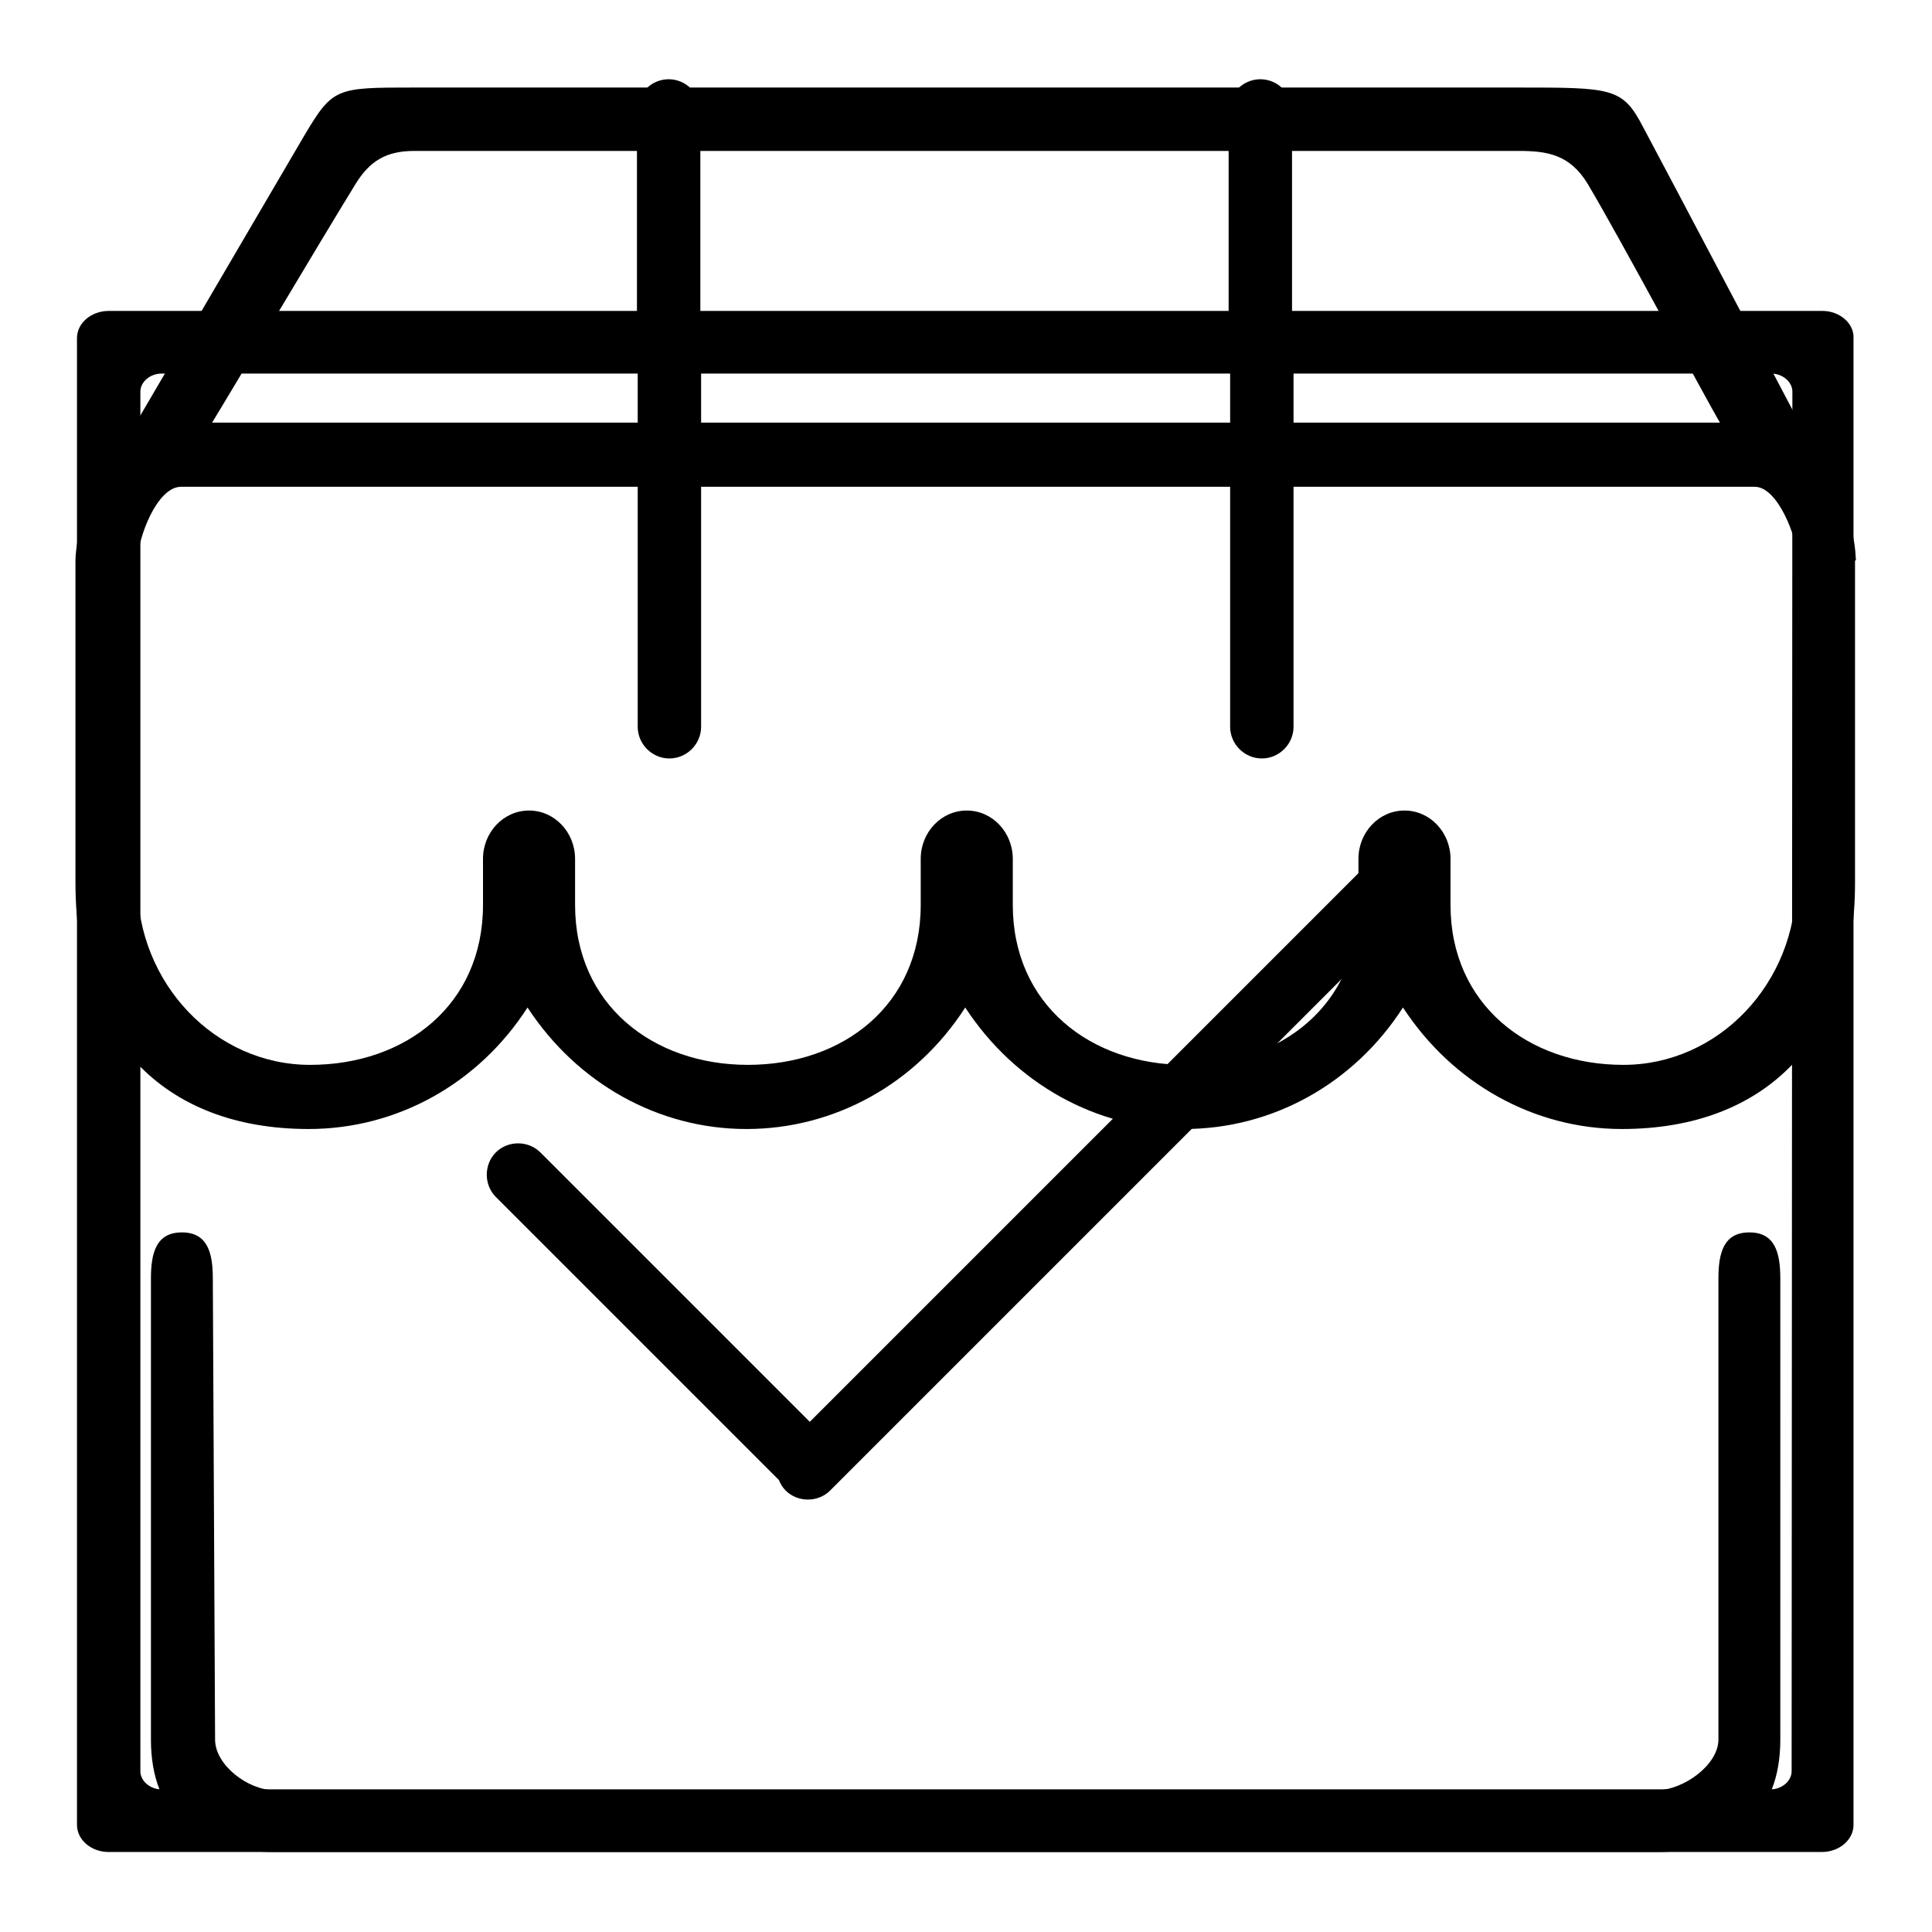
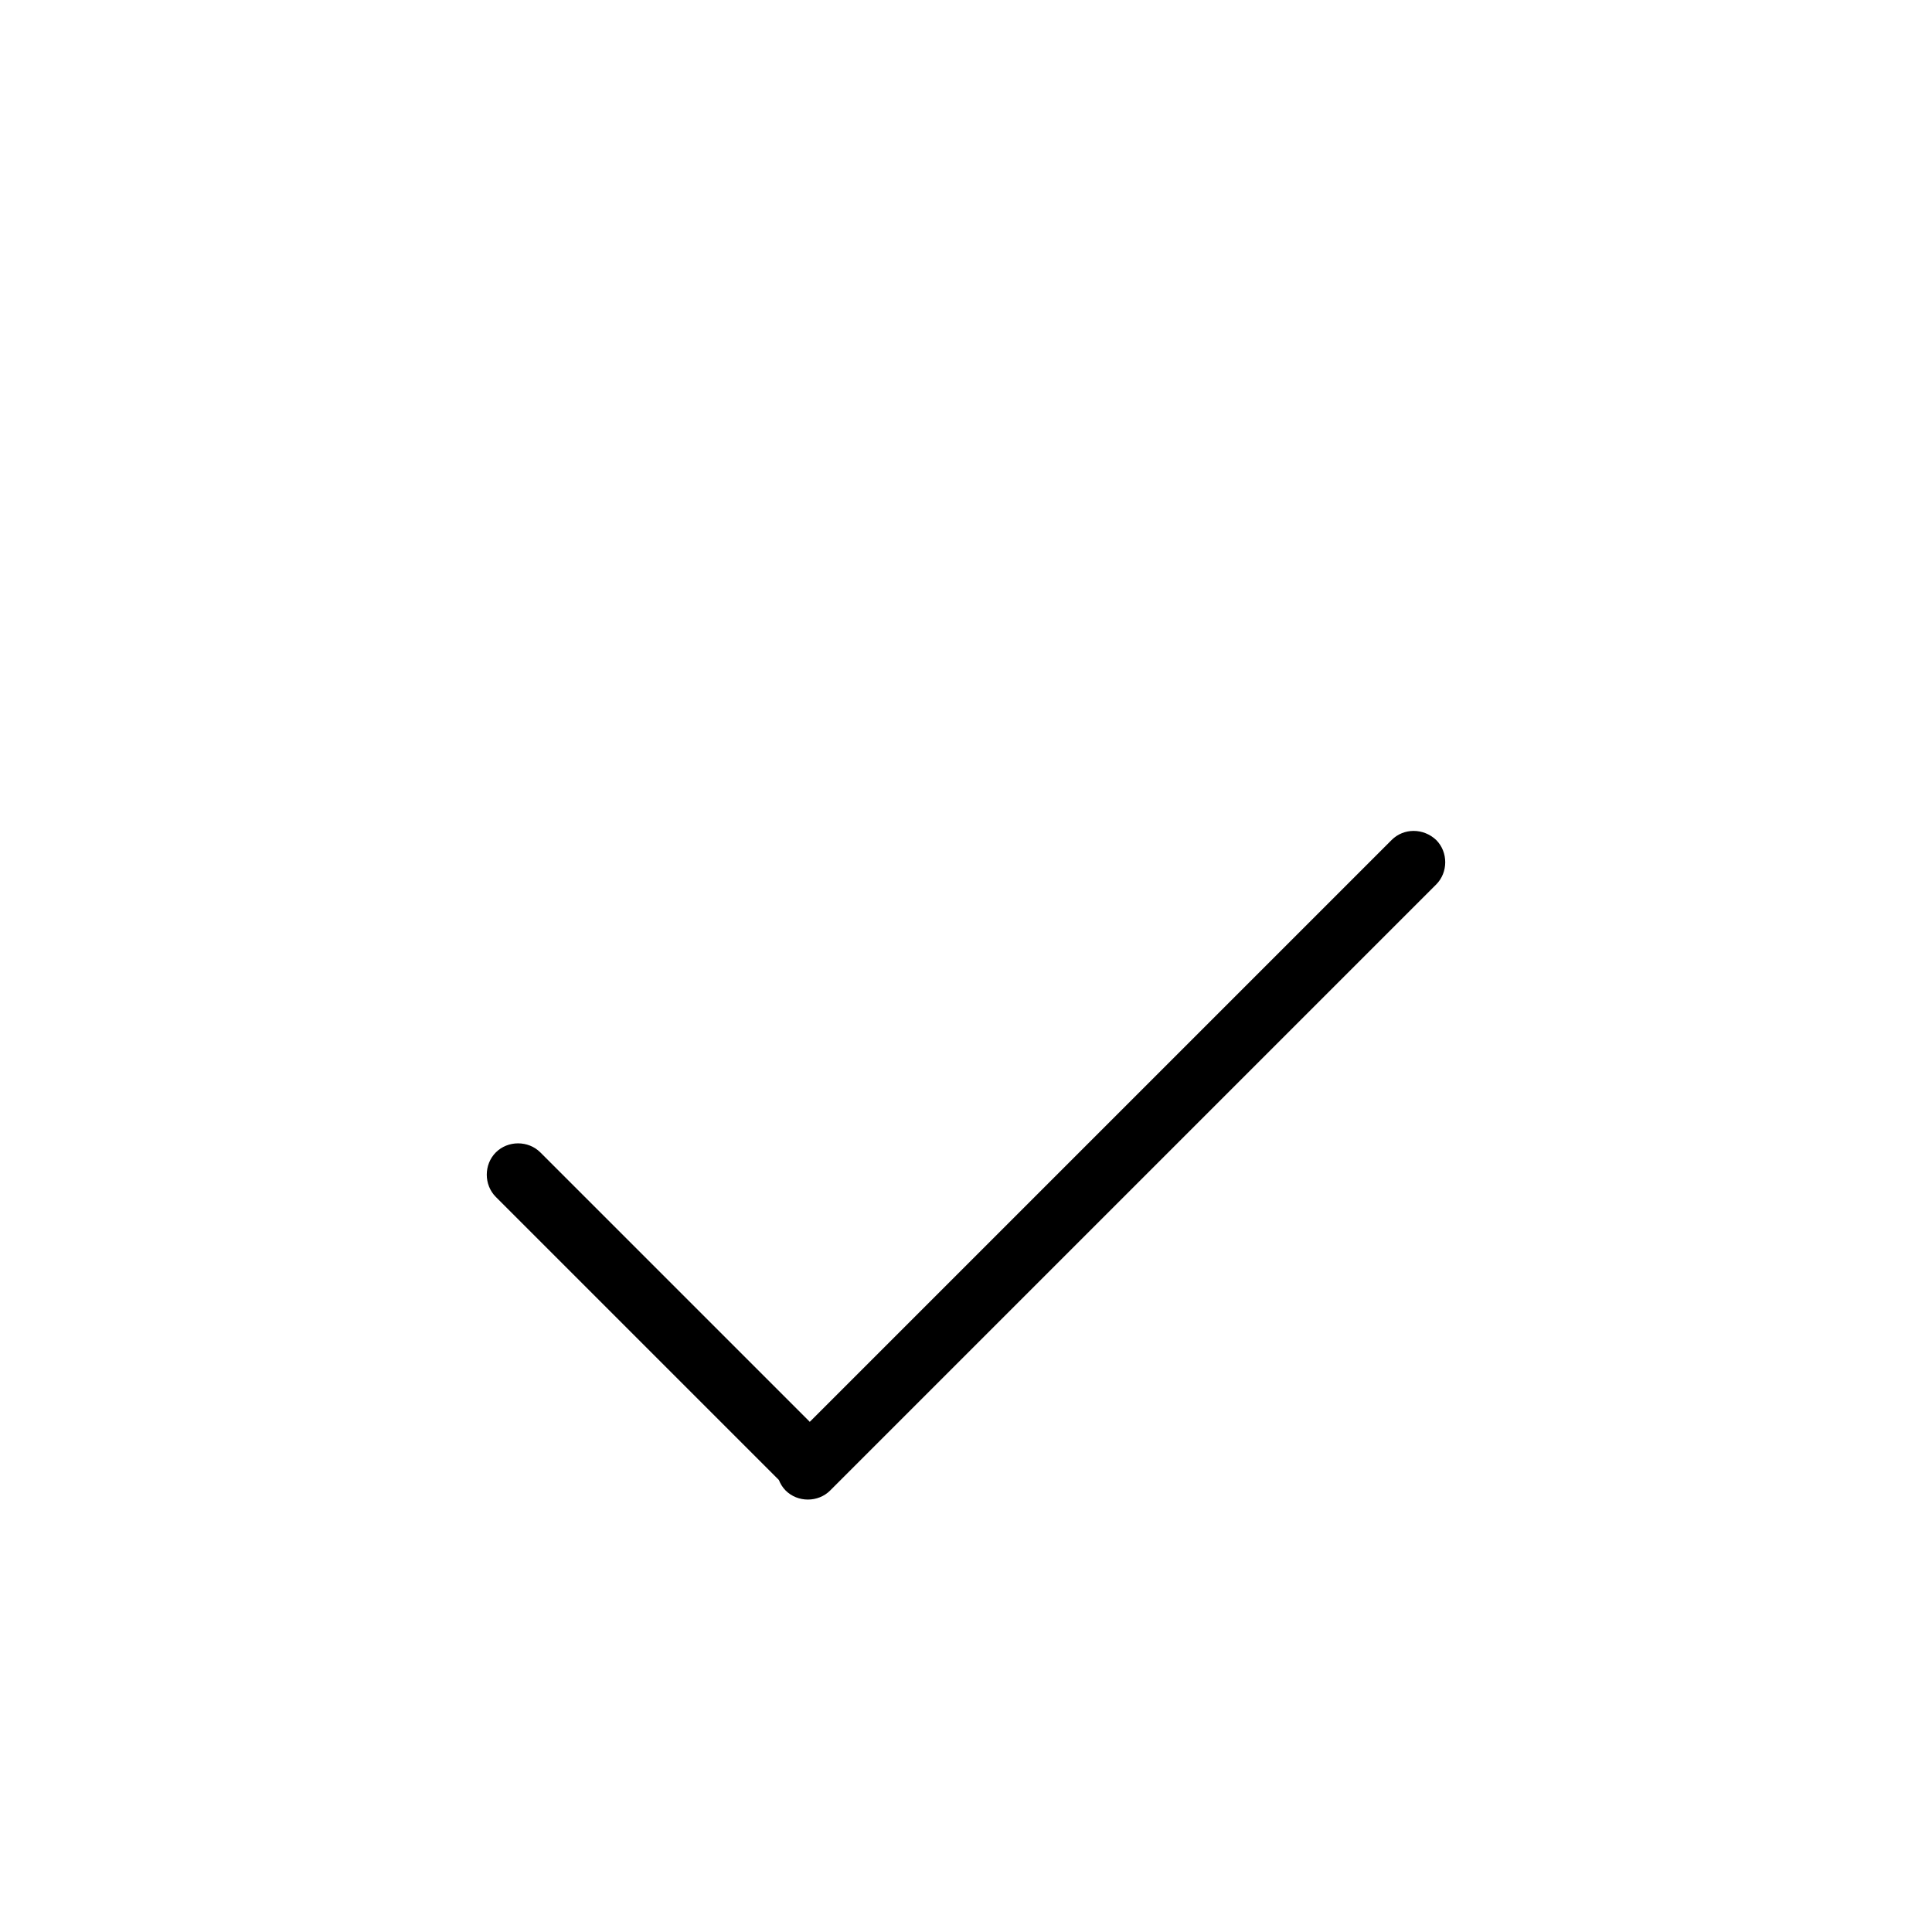
<svg xmlns="http://www.w3.org/2000/svg" version="1.1" x="0px" y="0px" viewBox="0 0 256 256" enable-background="new 0 0 256 256" xml:space="preserve">
  <g>
    <g>
-       <path fill="#000000" d="M20,177v53.5c0,10.1,6.2,14.9,16.3,14.9h183.3c10.1,0,16.3-4.8,16.3-14.9v-61.1c0-3.4-0.7-6.1-4.1-6.1l0,0l0,0c-3.4,0-4.1,2.7-4.1,6.1v61.1c0,3.4-4.7,6.7-8.1,6.7H36.3c-3.4,0-7.8-3.3-7.8-6.7l-0.3-61.1c0-3.4-0.7-6.1-4.1-6.1S20,166,20,169.4L20,177" />
-       <path fill="#000000" d="M245.9,74c-0.1-2.5-0.7-5-1.9-7.4l0,0c0,0-26.1-49.5-26.3-49.8c-2.7-5.2-4.1-5.2-16.6-5.2H54.8c-10.3,0-10.7,0-14.5,6.4l-28,47.8l0,0.1v0.1c-1.4,2.6-2.2,5.4-2.3,8.2c0,0.1,0,0.1,0,0.2V117c0,20.3,11.5,32.6,30.9,32.6c11.7,0,22.5-6,29-16.1c6.6,10.1,17.4,16.1,29,16.1c11.7,0,22.5-6,29-16.1c6.6,10.1,17.4,16.1,29,16.1c11.7,0,22.5-6,29-16.1c6.6,10.1,17.4,16.1,29,16.1c19.4,0,30.9-12.3,30.9-32.6V74.3C246,74.2,245.9,74.1,245.9,74L245.9,74L245.9,74z M47.1,24.4c1.9-3.1,4.1-4.4,7.8-4.4h146.3c3.7,0,6.8,0.4,9.2,4.4c4.4,7.4,15.5,28.2,17.5,31.6H28.1C30.2,52.6,42.6,31.7,47.1,24.4L47.1,24.4L47.1,24.4z M238,117c0,13.3-10.3,24.1-22.9,24.1c-12.6,0-22.9-8-22.9-21.2v-6.1c0-3.5-2.7-6.4-6.1-6.4c-3.4,0-6.1,2.9-6.1,6.4v6.1c0,13.3-10.3,21.2-22.9,21.2s-22.9-8-22.9-21.2v-6.1c0-3.5-2.7-6.4-6.1-6.4s-6.1,2.9-6.1,6.4v6.1c0,13.3-10.3,21.2-22.9,21.2c-12.6,0-22.9-8-22.9-21.2v-6.1c0-3.5-2.7-6.4-6.1-6.4s-6.1,2.9-6.1,6.4v6.1c0,13.3-10.3,21.2-22.9,21.2c-12.6,0-22.9-10.8-22.9-24.1V74.3c0.1-3.1,2.6-9.8,5.8-9.8h208.5c3.1,0,5.6,6.7,5.8,9.8L238,117L238,117L238,117z" />
-       <path fill="#000000" d="M241.5,41.2h-70.3V14.7c0-2.3-1.9-4.2-4.2-4.2c-2.3,0-4.2,1.9-4.2,4.2v26.5H92.8V14.7c0-2.3-1.9-4.2-4.2-4.2s-4.2,1.9-4.2,4.2v26.5h-70c-2.3,0-4.2,1.6-4.2,3.6v197c0,2,1.9,3.6,4.2,3.6h227c2.3,0,4.2-1.6,4.2-3.6v-197C245.7,42.9,243.8,41.2,241.5,41.2z M237.4,234.7c0,1.3-1.3,2.4-2.8,2.4H21.4c-1.5,0-2.8-1.1-2.8-2.4V51.9c0-1.3,1.3-2.4,2.8-2.4h63.1v46.8c0,2.3,1.9,4.2,4.2,4.2s4.2-1.9,4.2-4.2V49.5h70.1v46.8c0,2.3,1.9,4.2,4.2,4.2s4.2-1.9,4.2-4.2V49.5h63.3c1.5,0,2.8,1.1,2.8,2.4L237.4,234.7L237.4,234.7z" />
      <path fill="#000000" d="M184.4,111.3l-77.1,77.1l-35.7-35.7c-1.6-1.6-4.3-1.6-5.9,0c-1.6,1.6-1.6,4.3,0,5.9l37.5,37.5c0.2,0.5,0.5,1,0.9,1.4c1.6,1.6,4.3,1.6,5.9,0l80.3-80.3c1.6-1.6,1.6-4.3,0-5.9C188.6,109.7,186,109.7,184.4,111.3z" />
    </g>
  </g>
</svg>